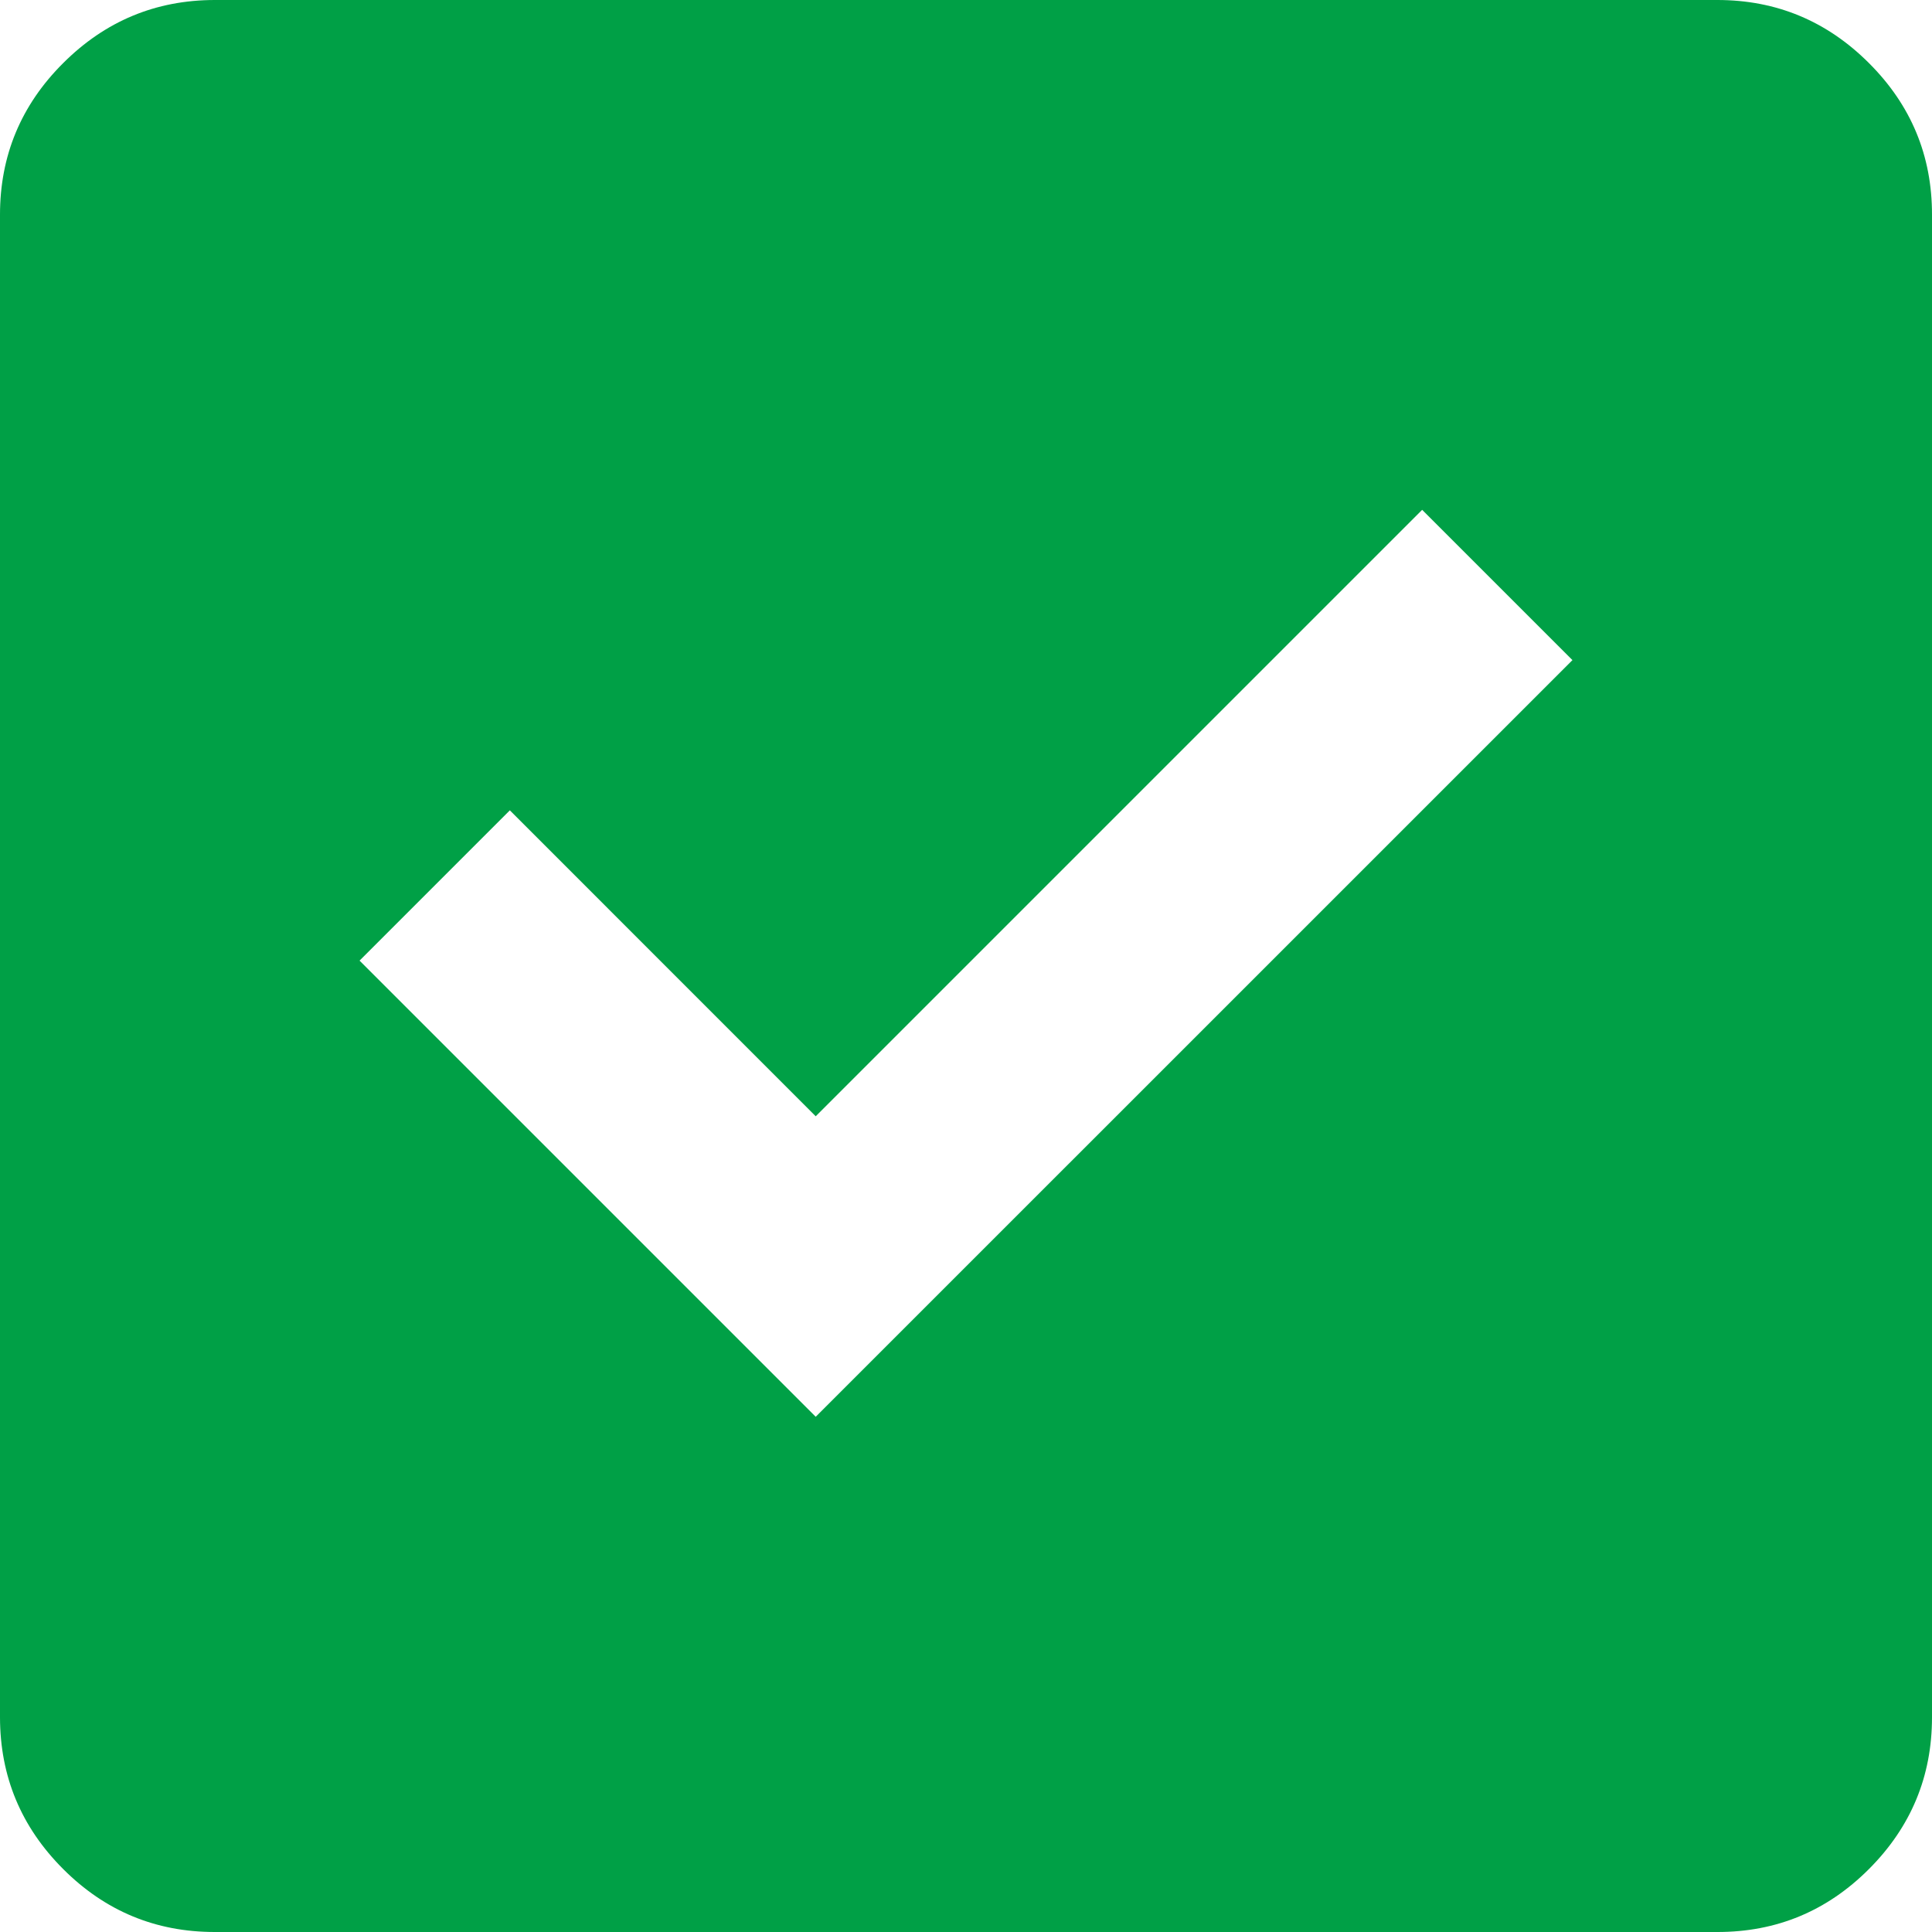
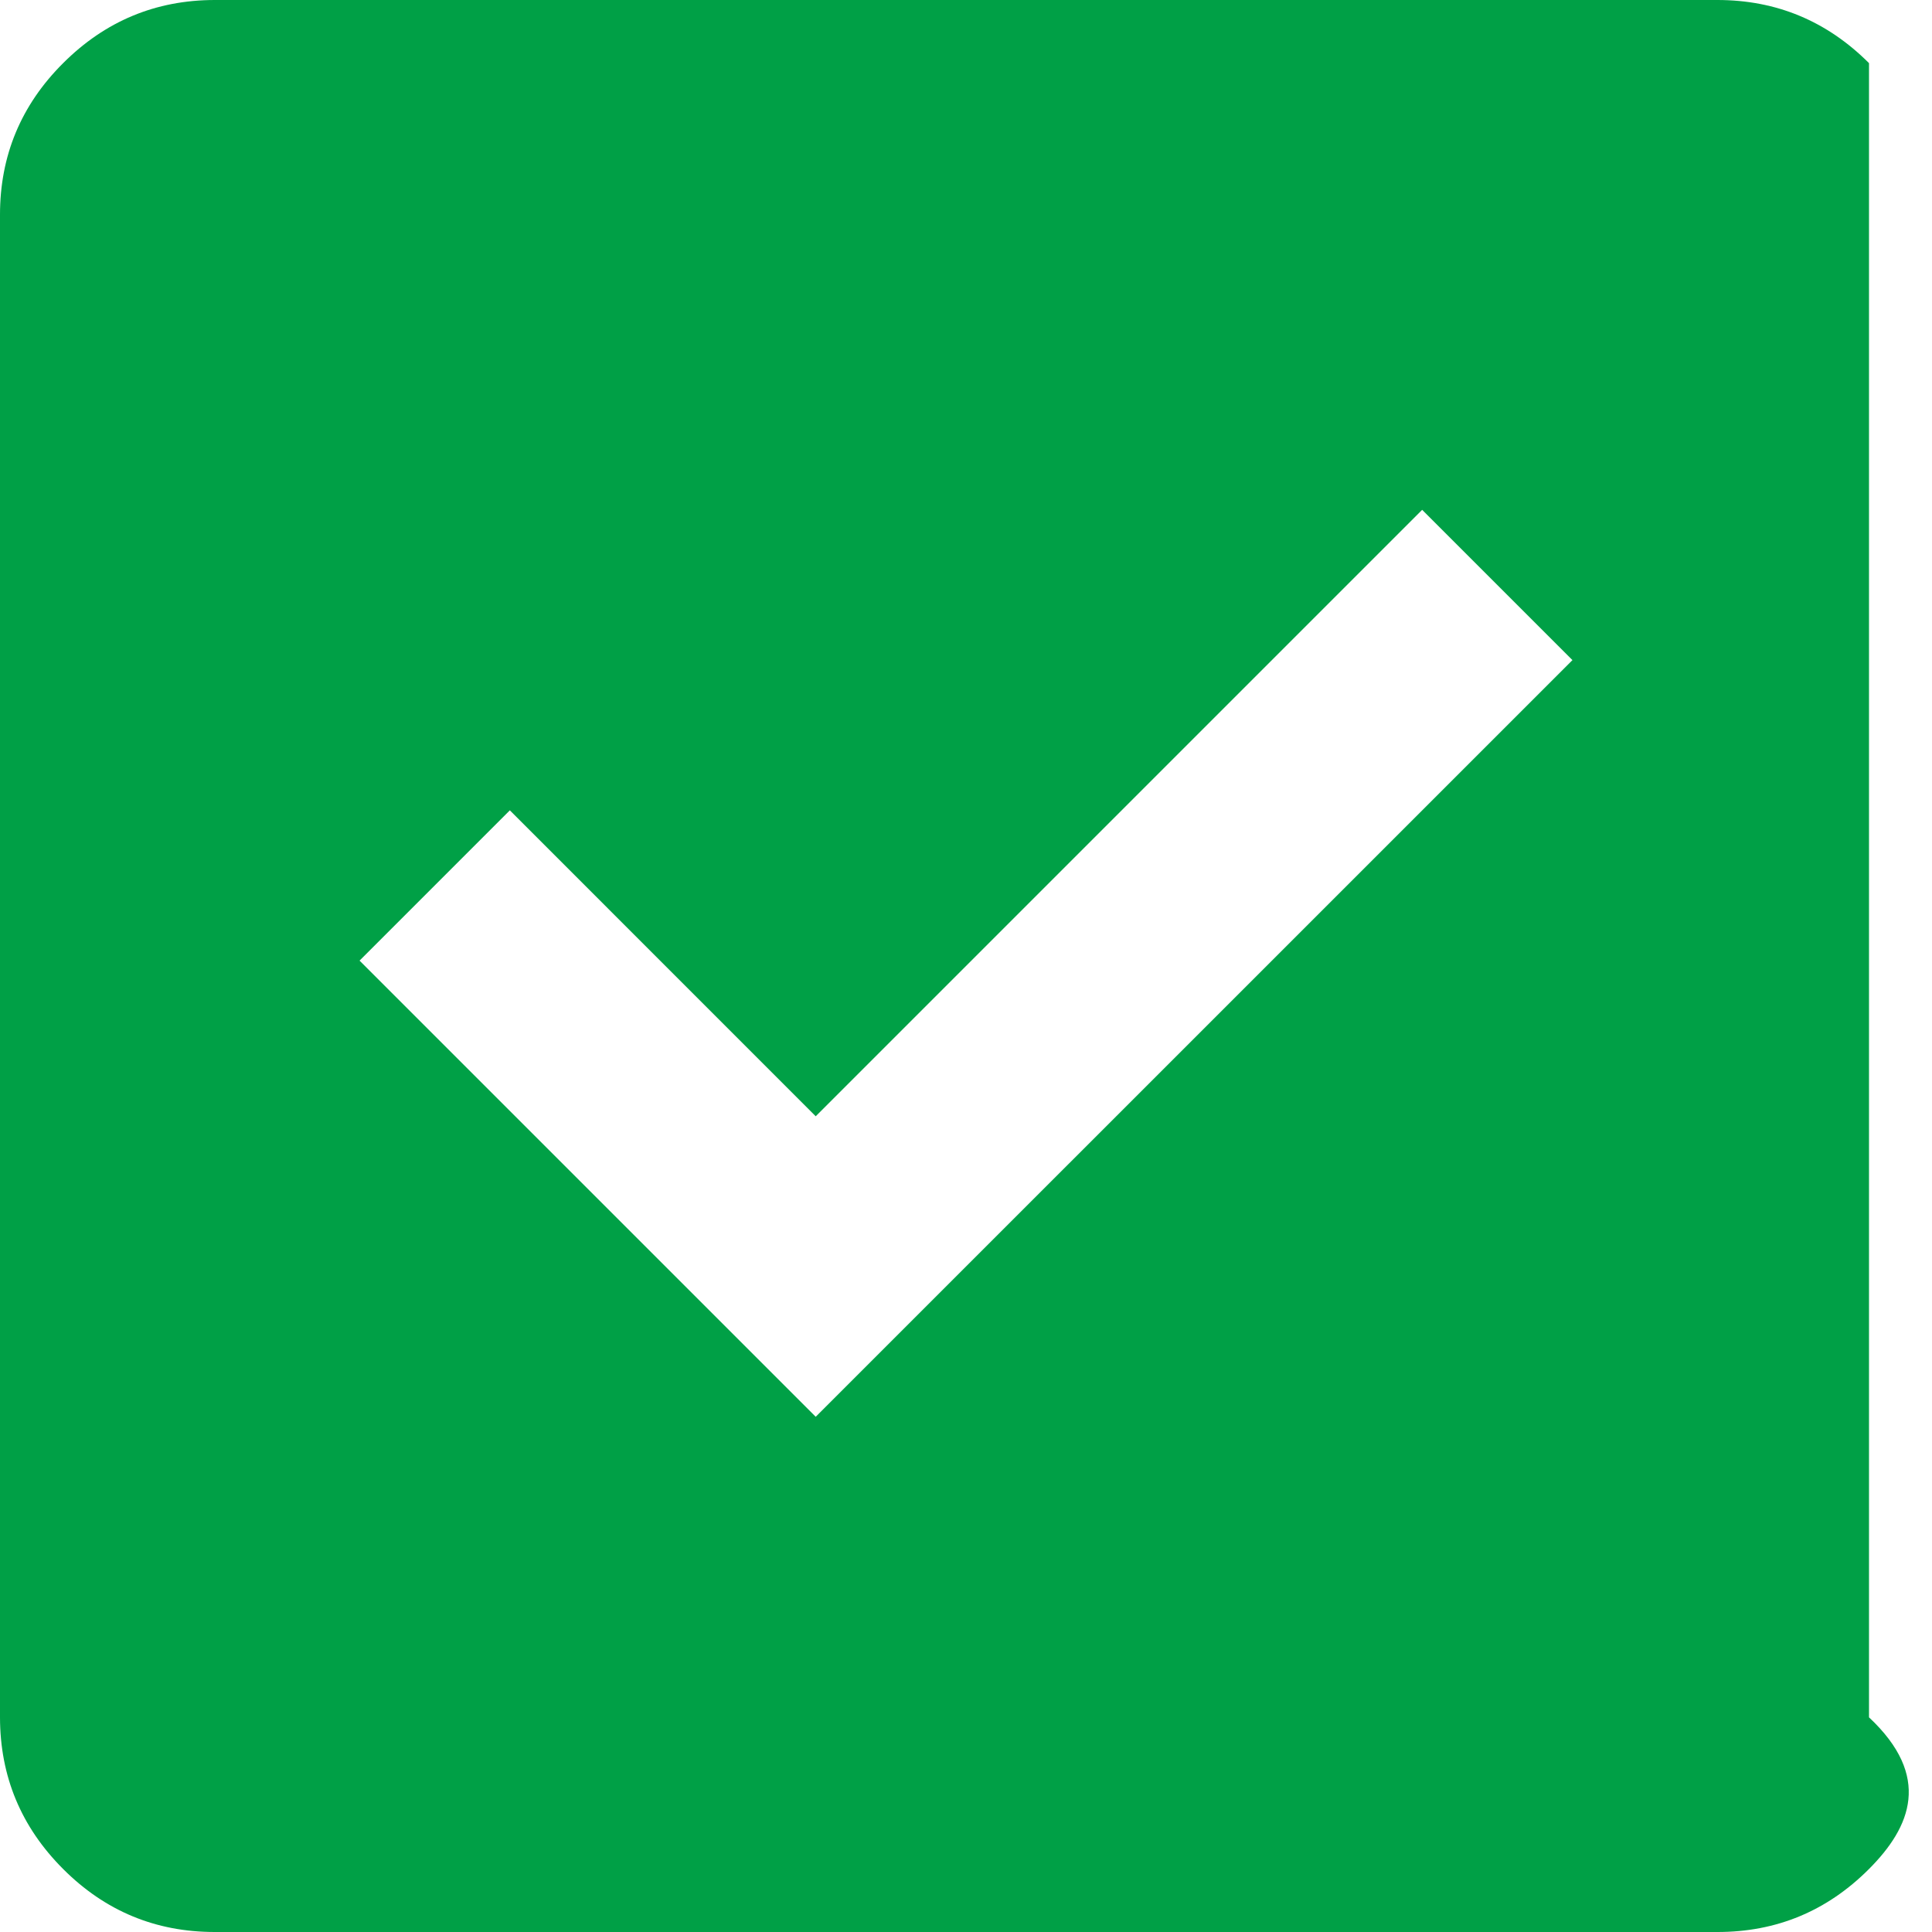
<svg xmlns="http://www.w3.org/2000/svg" width="28" height="28" viewBox="0 0 28 28" fill="none">
-   <path d="M11.822 20.533L22.789 9.567L20.611 7.389L11.822 16.178L7.389 11.744L5.211 13.922L11.822 20.533ZM3.111 28C2.256 28 1.523 27.696 0.915 27.087C0.306 26.478 0.001 25.745 0 24.889V3.111C0 2.256 0.305 1.523 0.915 0.915C1.524 0.306 2.257 0.001 3.111 0H24.889C25.744 0 26.477 0.305 27.087 0.915C27.697 1.524 28.001 2.257 28 3.111V24.889C28 25.744 27.696 26.477 27.087 27.087C26.478 27.697 25.745 28.001 24.889 28H3.111Z" fill="#00A046" />
+   <path d="M11.822 20.533L22.789 9.567L20.611 7.389L11.822 16.178L7.389 11.744L5.211 13.922L11.822 20.533ZM3.111 28C2.256 28 1.523 27.696 0.915 27.087C0.306 26.478 0.001 25.745 0 24.889V3.111C0 2.256 0.305 1.523 0.915 0.915C1.524 0.306 2.257 0.001 3.111 0H24.889C25.744 0 26.477 0.305 27.087 0.915V24.889C28 25.744 27.696 26.477 27.087 27.087C26.478 27.697 25.745 28.001 24.889 28H3.111Z" fill="#00A046" />
</svg>